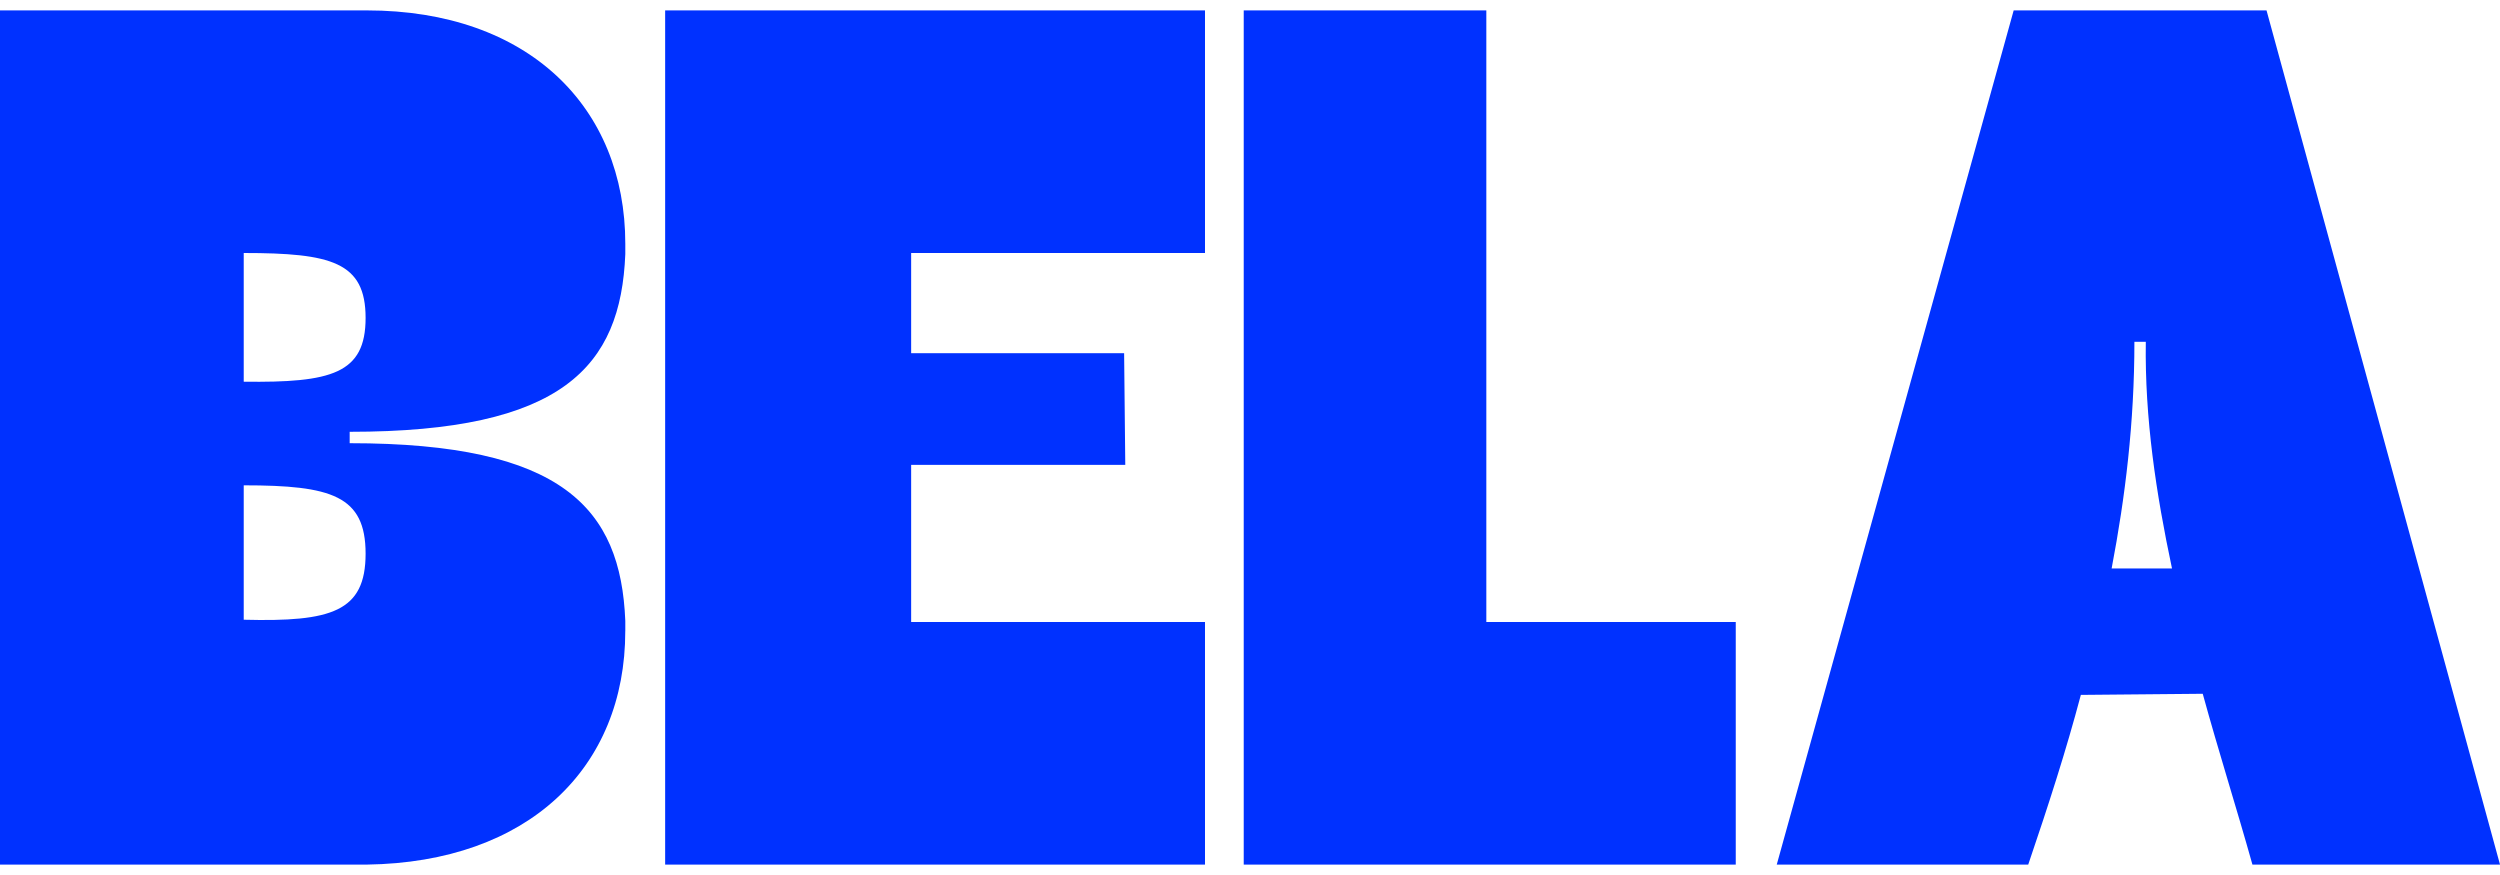
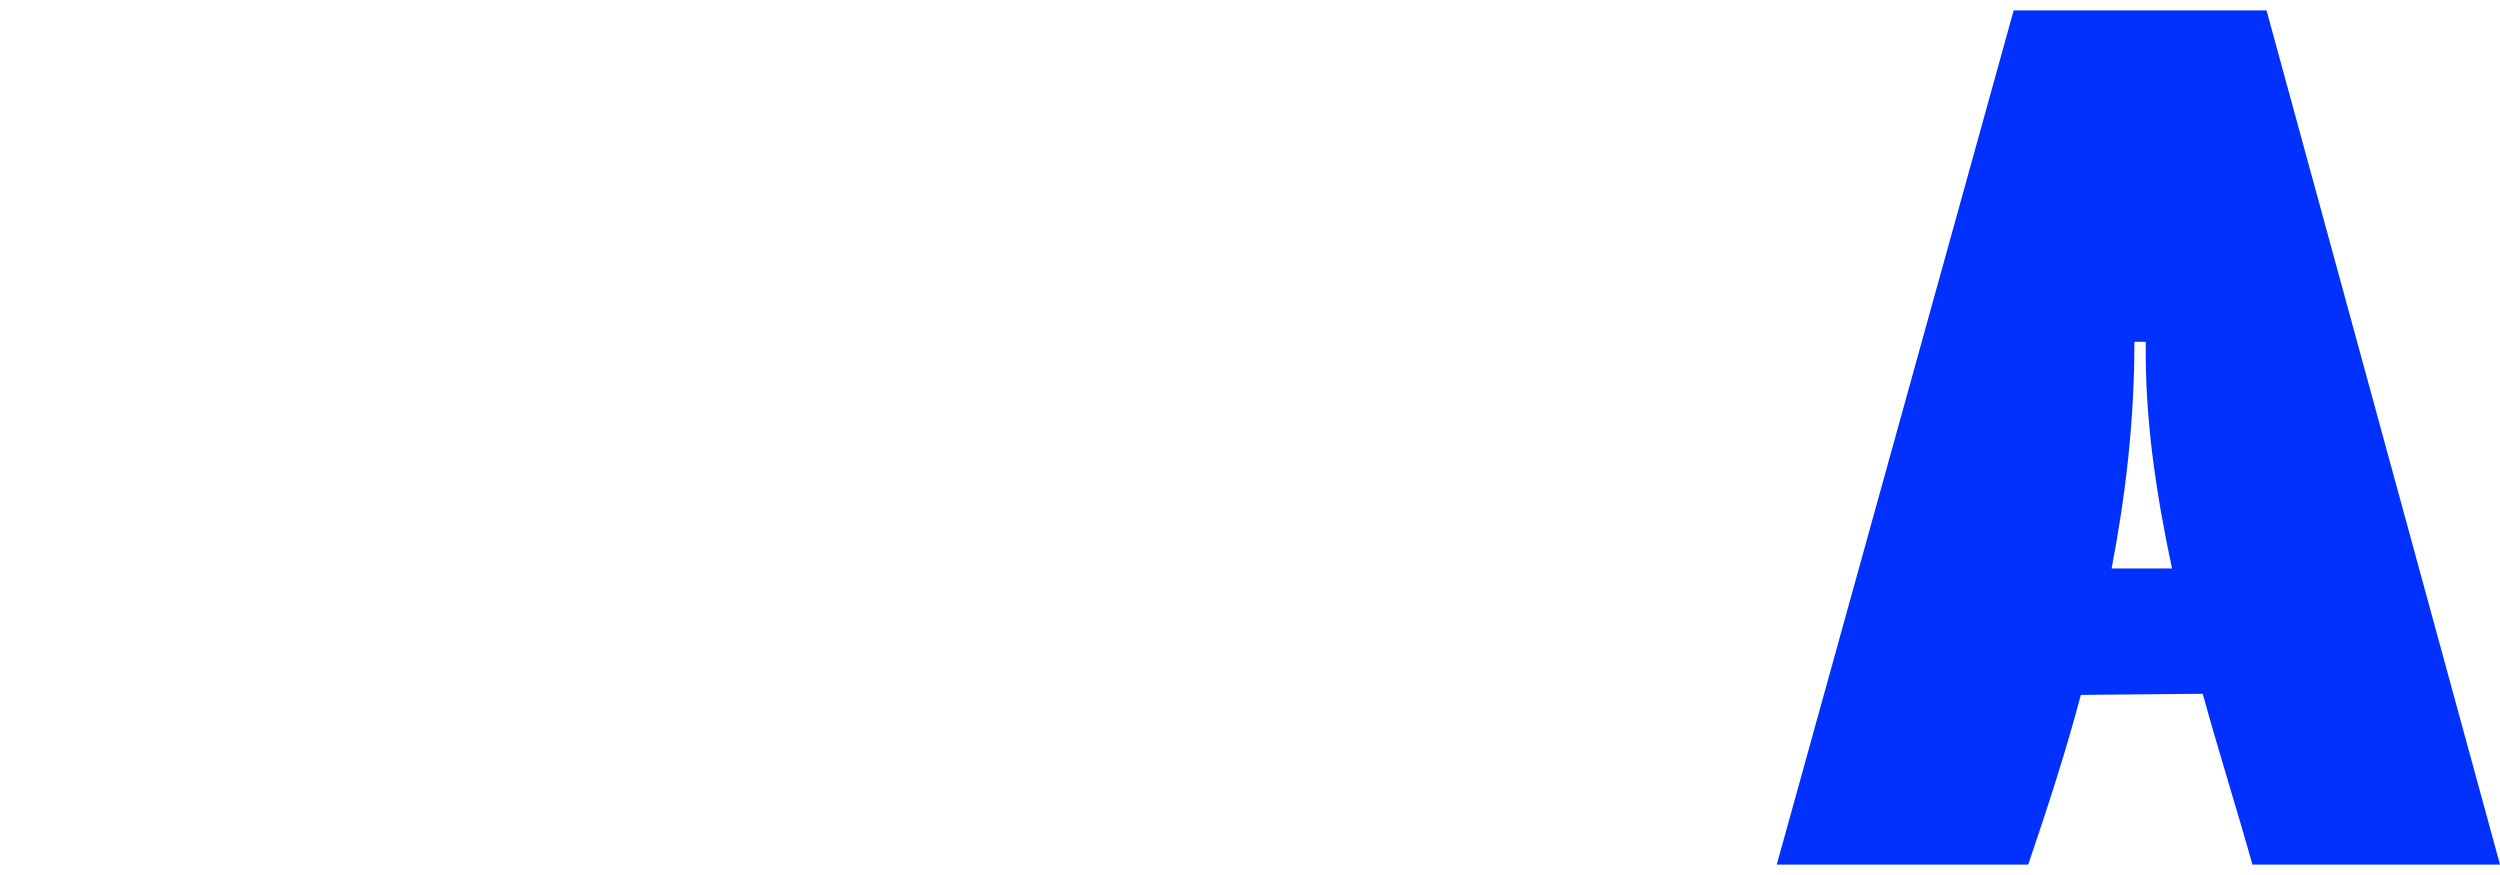
<svg xmlns="http://www.w3.org/2000/svg" viewBox="0 0 1000 350" id="Layer_1">
  <defs>
    <style>.cls-1{fill:#0031ff;}</style>
  </defs>
-   <path d="M250.11,252.45c0,54.67-38.72,92.48-103.42,93.39H0V4.16h146.7c64.69,0,103.42,38.72,103.42,93.39v4.1c-1.82,45.1-25.06,71.07-110.25,71.07v4.56c85.19,0,108.43,25.97,110.25,71.07v4.1ZM97.49,152.68c35.08.45,48.75-3.19,48.75-25.51s-13.67-25.97-48.75-25.97v51.48ZM97.49,247.89c35.08.91,48.75-3.19,48.75-26.42s-13.67-27.34-48.75-27.34v53.76Z" class="cls-1" />
-   <path d="M266.06,4.16h215.94v97.04h-117.54v40.09h85.19l.46,44.65h-85.65v62.87h117.54v97.04h-215.94V4.16Z" class="cls-1" />
-   <path d="M497.49,4.16h97.04v244.65h99.77v97.04h-196.81V4.16Z" class="cls-1" />
  <path d="M881.09,277.51l-48.75.45c-5.92,22.32-12.84,43.73-21.05,67.88h-100.59L805.47,4.16h101.14l93.39,341.68h-99.03c-6.38-22.78-13.5-45.1-19.88-68.34ZM844.65,227.39h24.15c-6.38-30.07-10.93-60.14-10.48-90.66h-4.56c0,32.35-3.64,61.96-9.11,90.66Z" class="cls-1" />
</svg>